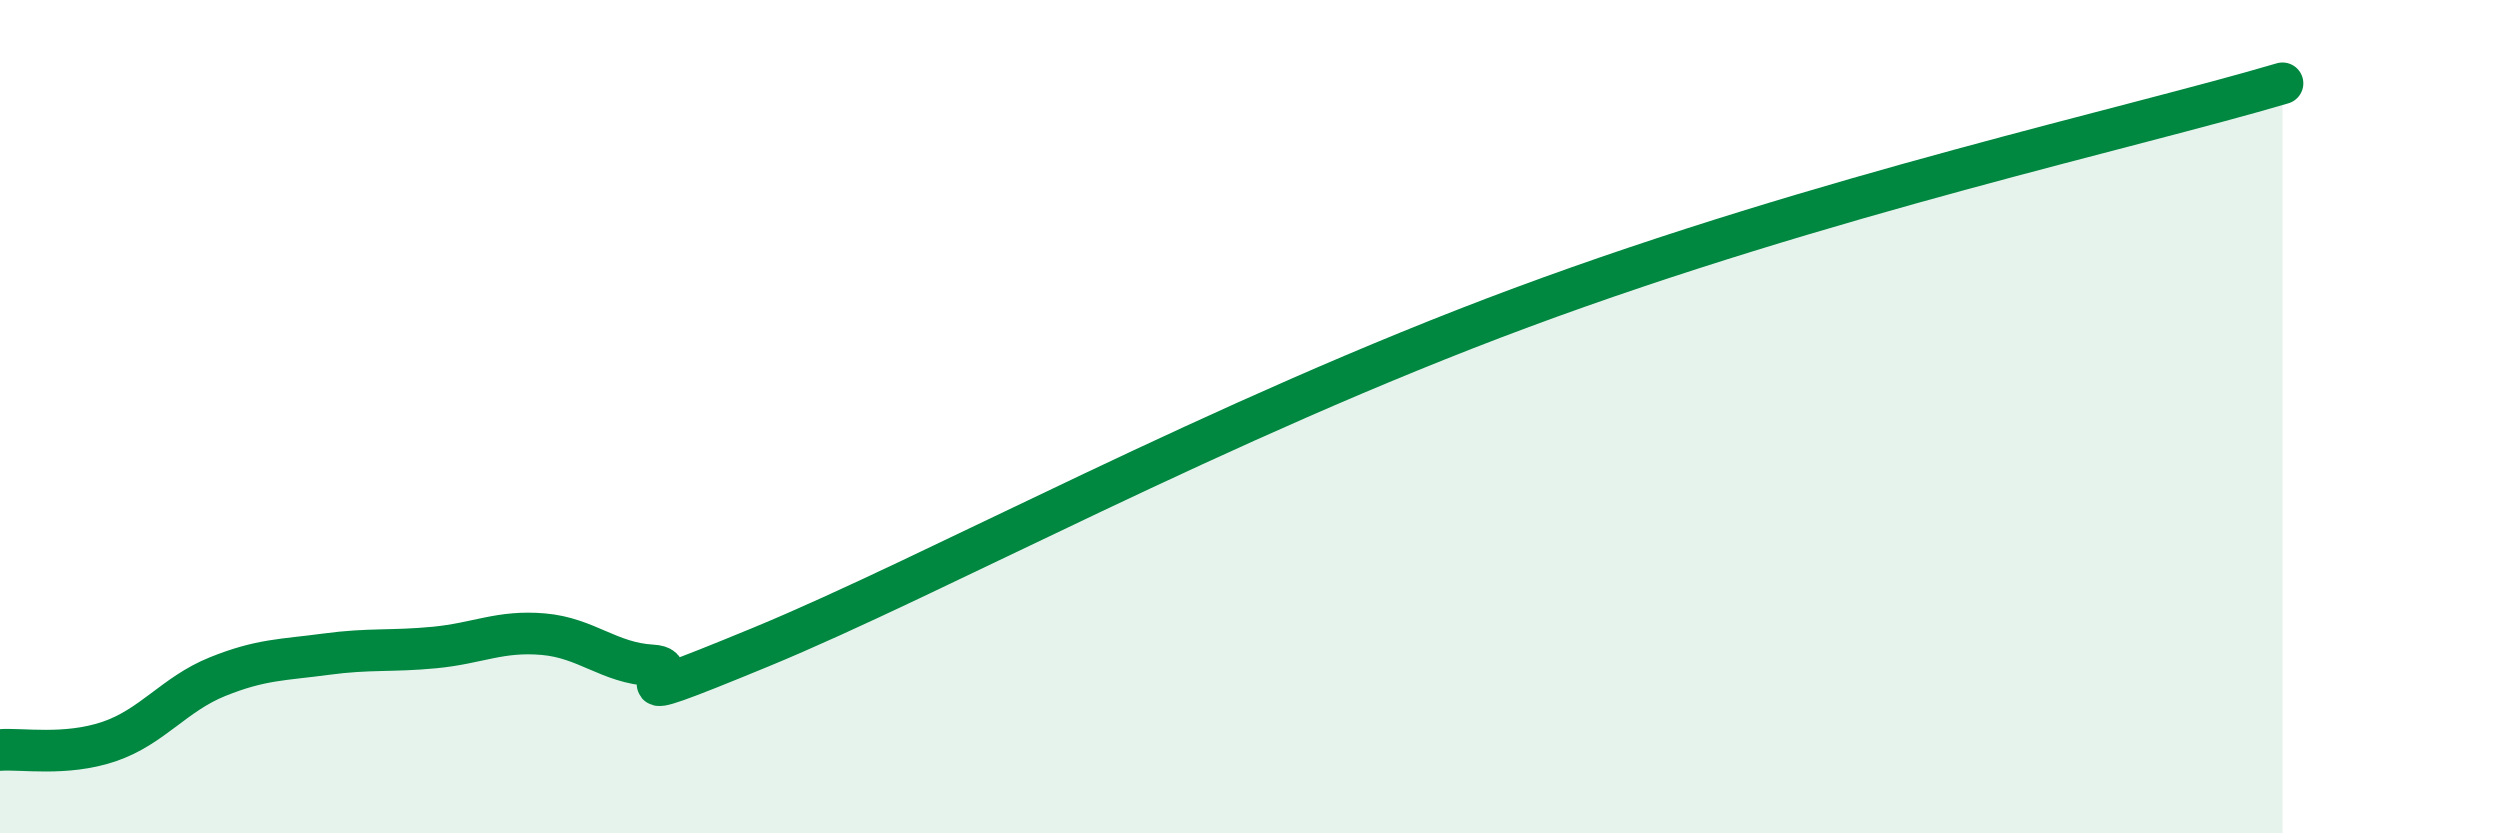
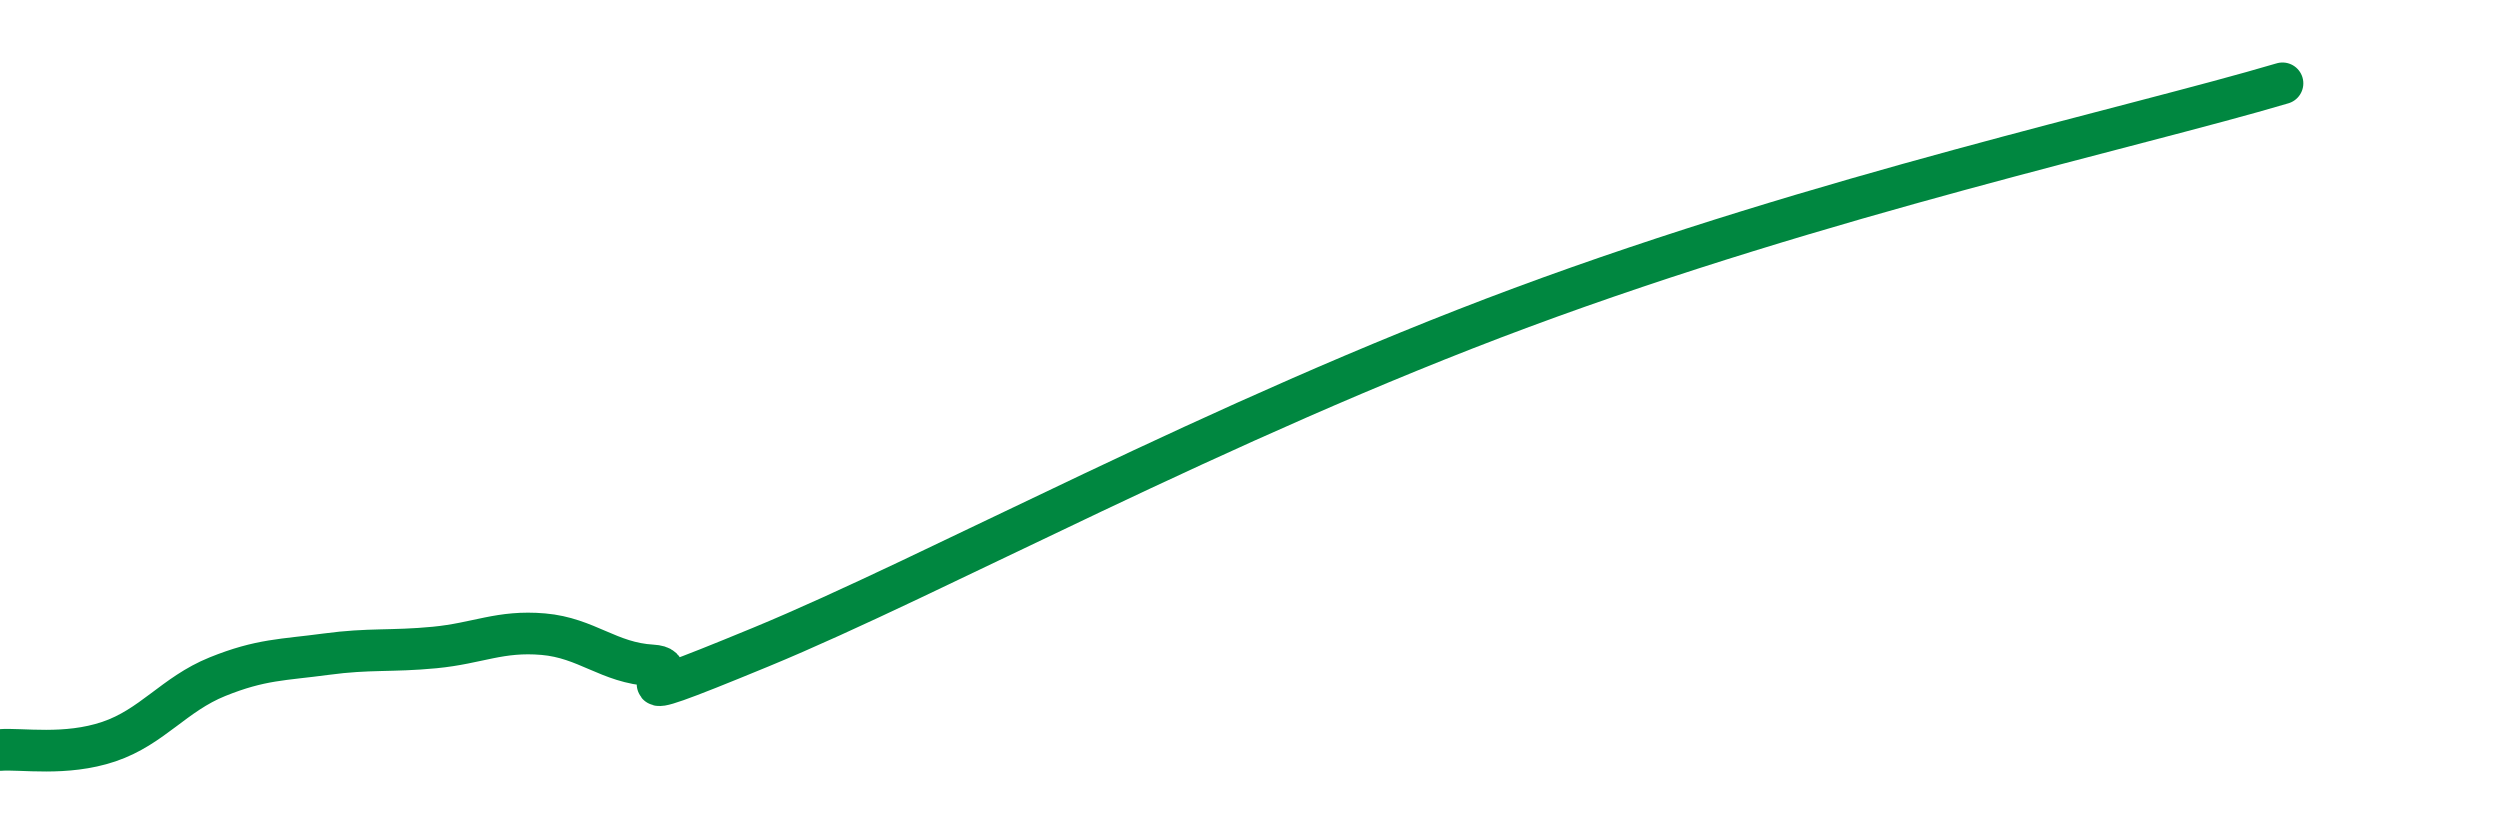
<svg xmlns="http://www.w3.org/2000/svg" width="60" height="20" viewBox="0 0 60 20">
-   <path d="M 0,18 C 0.52,17.96 1.57,18.15 2.61,17.8 C 3.65,17.45 4.18,16.66 5.22,16.24 C 6.26,15.82 6.79,15.84 7.83,15.7 C 8.87,15.56 9.39,15.64 10.43,15.54 C 11.47,15.44 12,15.13 13.04,15.22 C 14.08,15.31 14.61,15.91 15.65,15.97 C 16.69,16.03 14.09,17.25 18.26,15.53 C 22.43,13.81 29.22,10.09 36.52,7.38 C 43.82,4.67 51.13,3.08 54.78,2L54.78 20L0 20Z" fill="#008740" opacity="0.1" stroke-linecap="round" stroke-linejoin="round" />
  <path d="M 0,18 C 0.52,17.96 1.57,18.15 2.61,17.8 C 3.65,17.45 4.18,16.66 5.22,16.24 C 6.26,15.82 6.79,15.84 7.83,15.7 C 8.87,15.56 9.39,15.64 10.43,15.54 C 11.47,15.44 12,15.13 13.04,15.22 C 14.08,15.31 14.61,15.91 15.65,15.97 C 16.69,16.03 14.09,17.25 18.26,15.53 C 22.43,13.81 29.22,10.09 36.52,7.38 C 43.82,4.67 51.13,3.08 54.78,2" stroke="#008740" stroke-width="1" fill="none" stroke-linecap="round" stroke-linejoin="round" />
</svg>